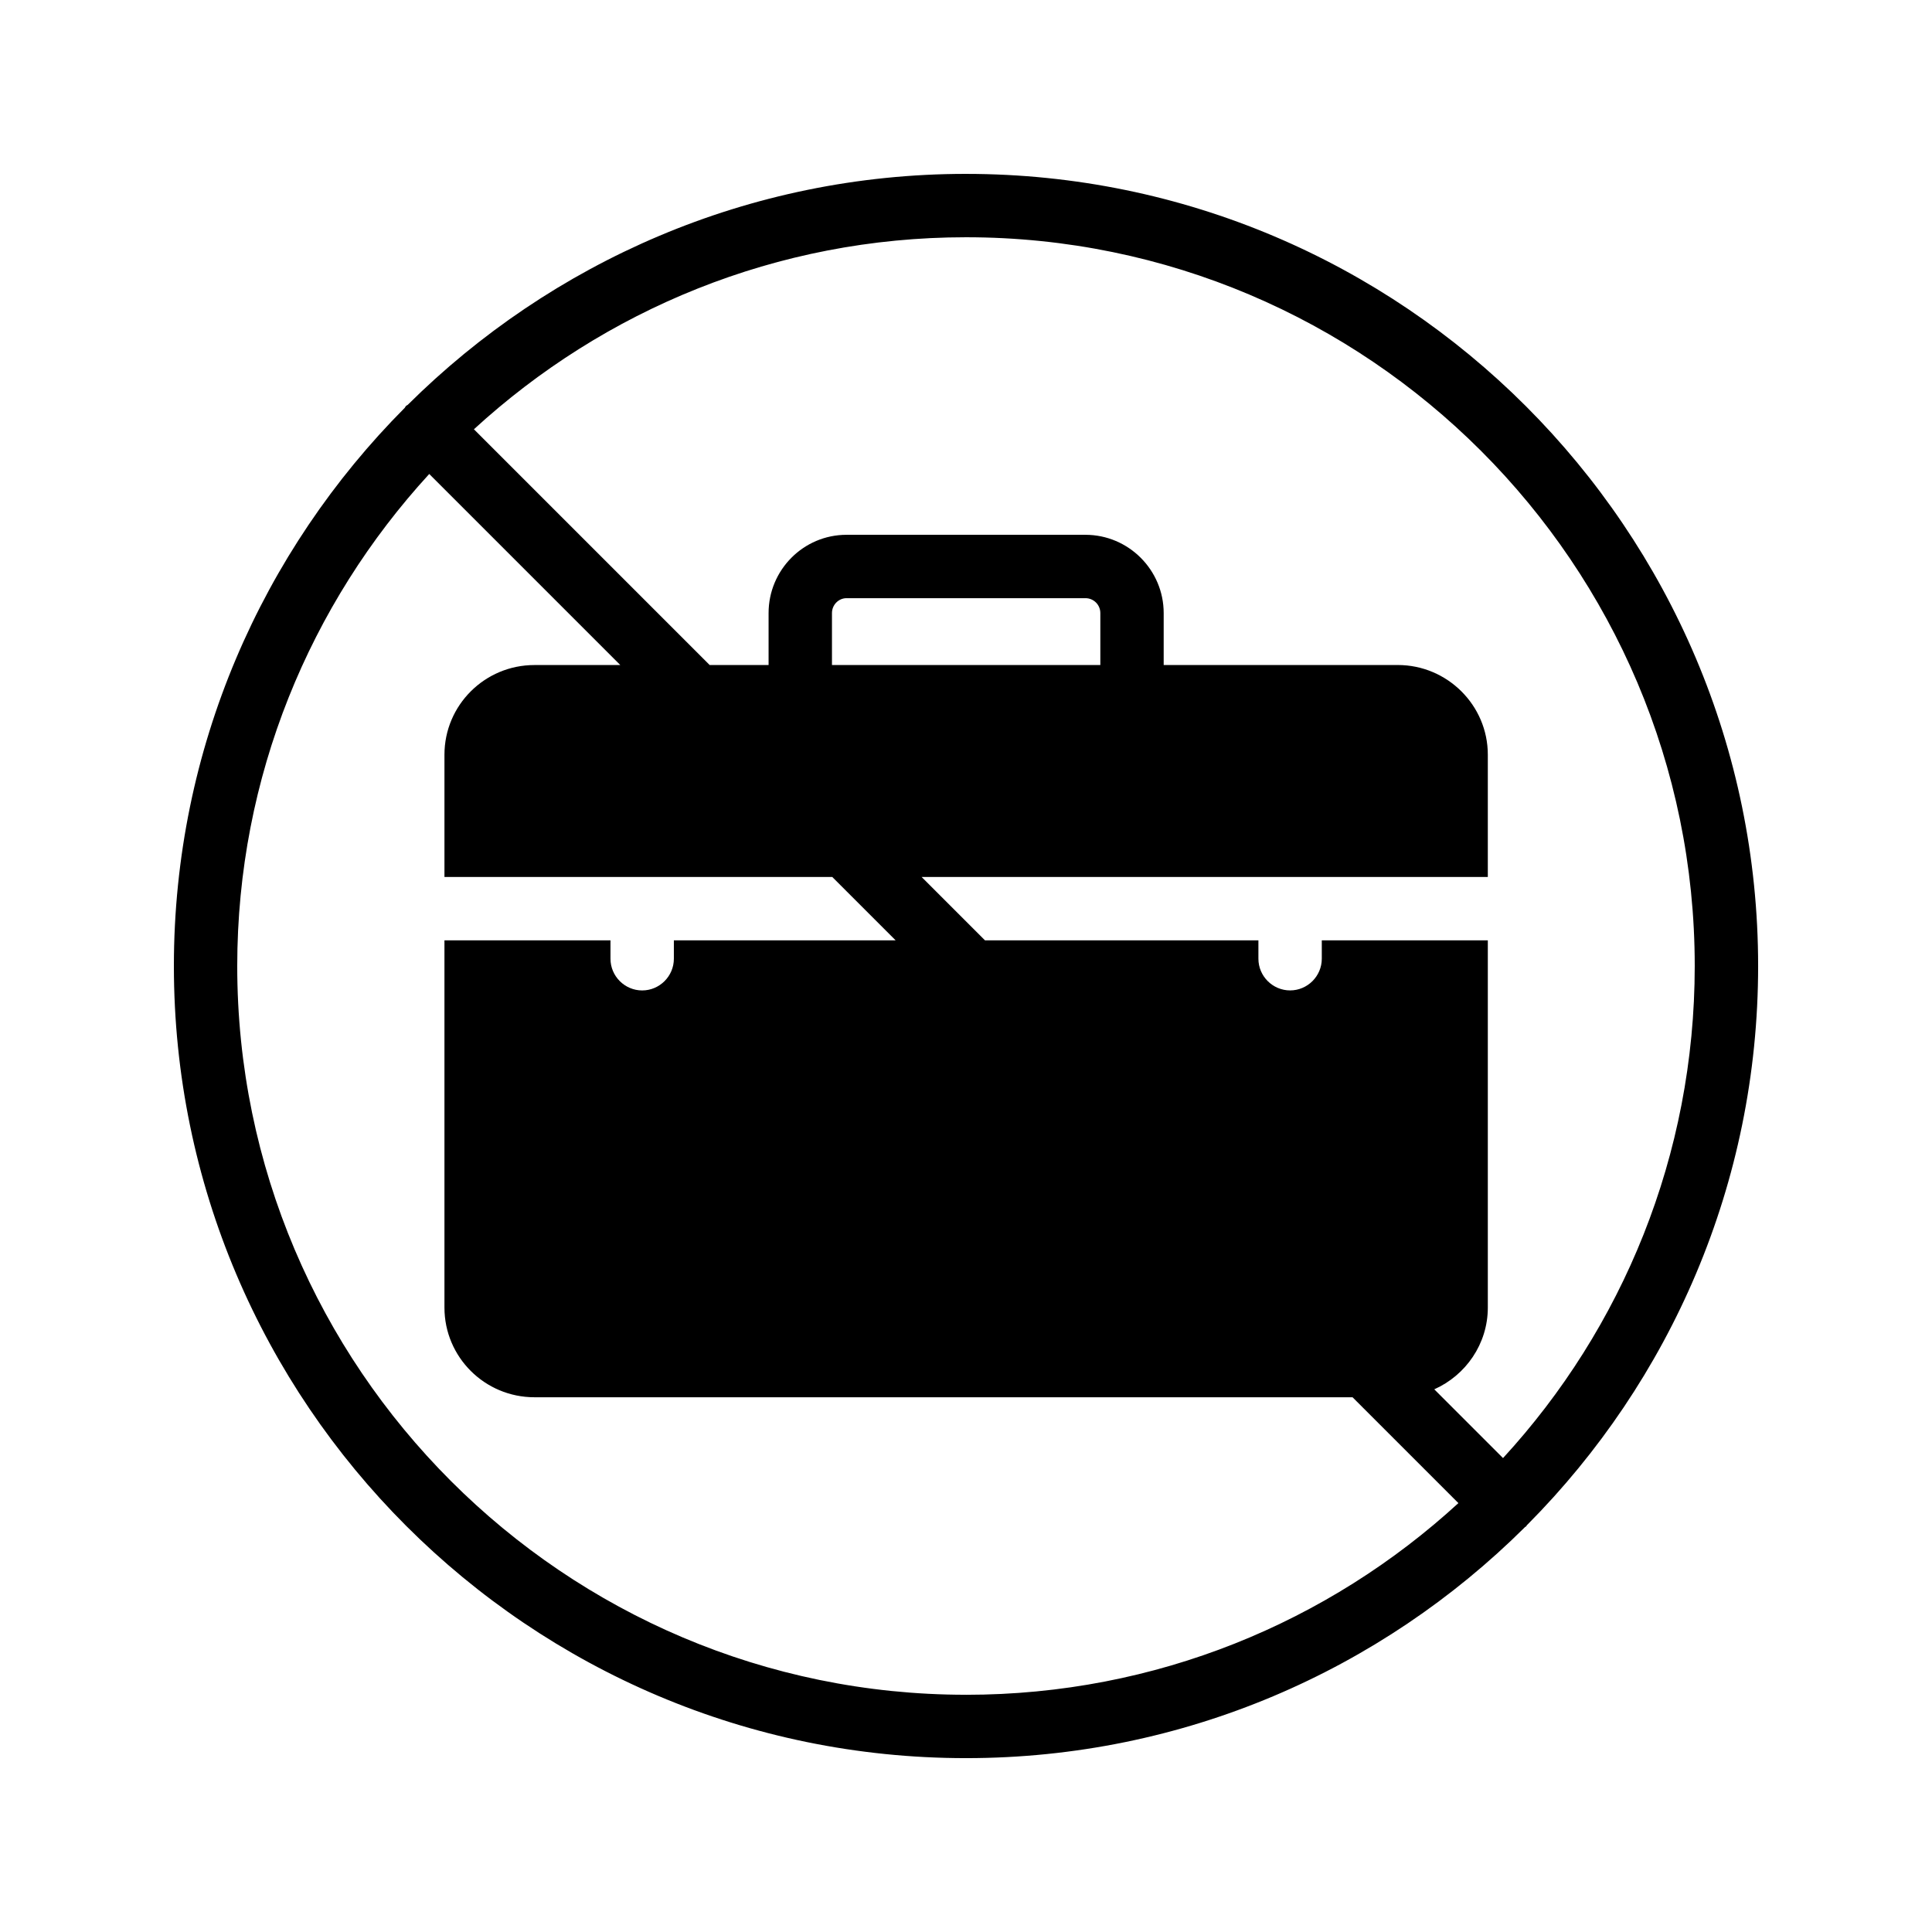
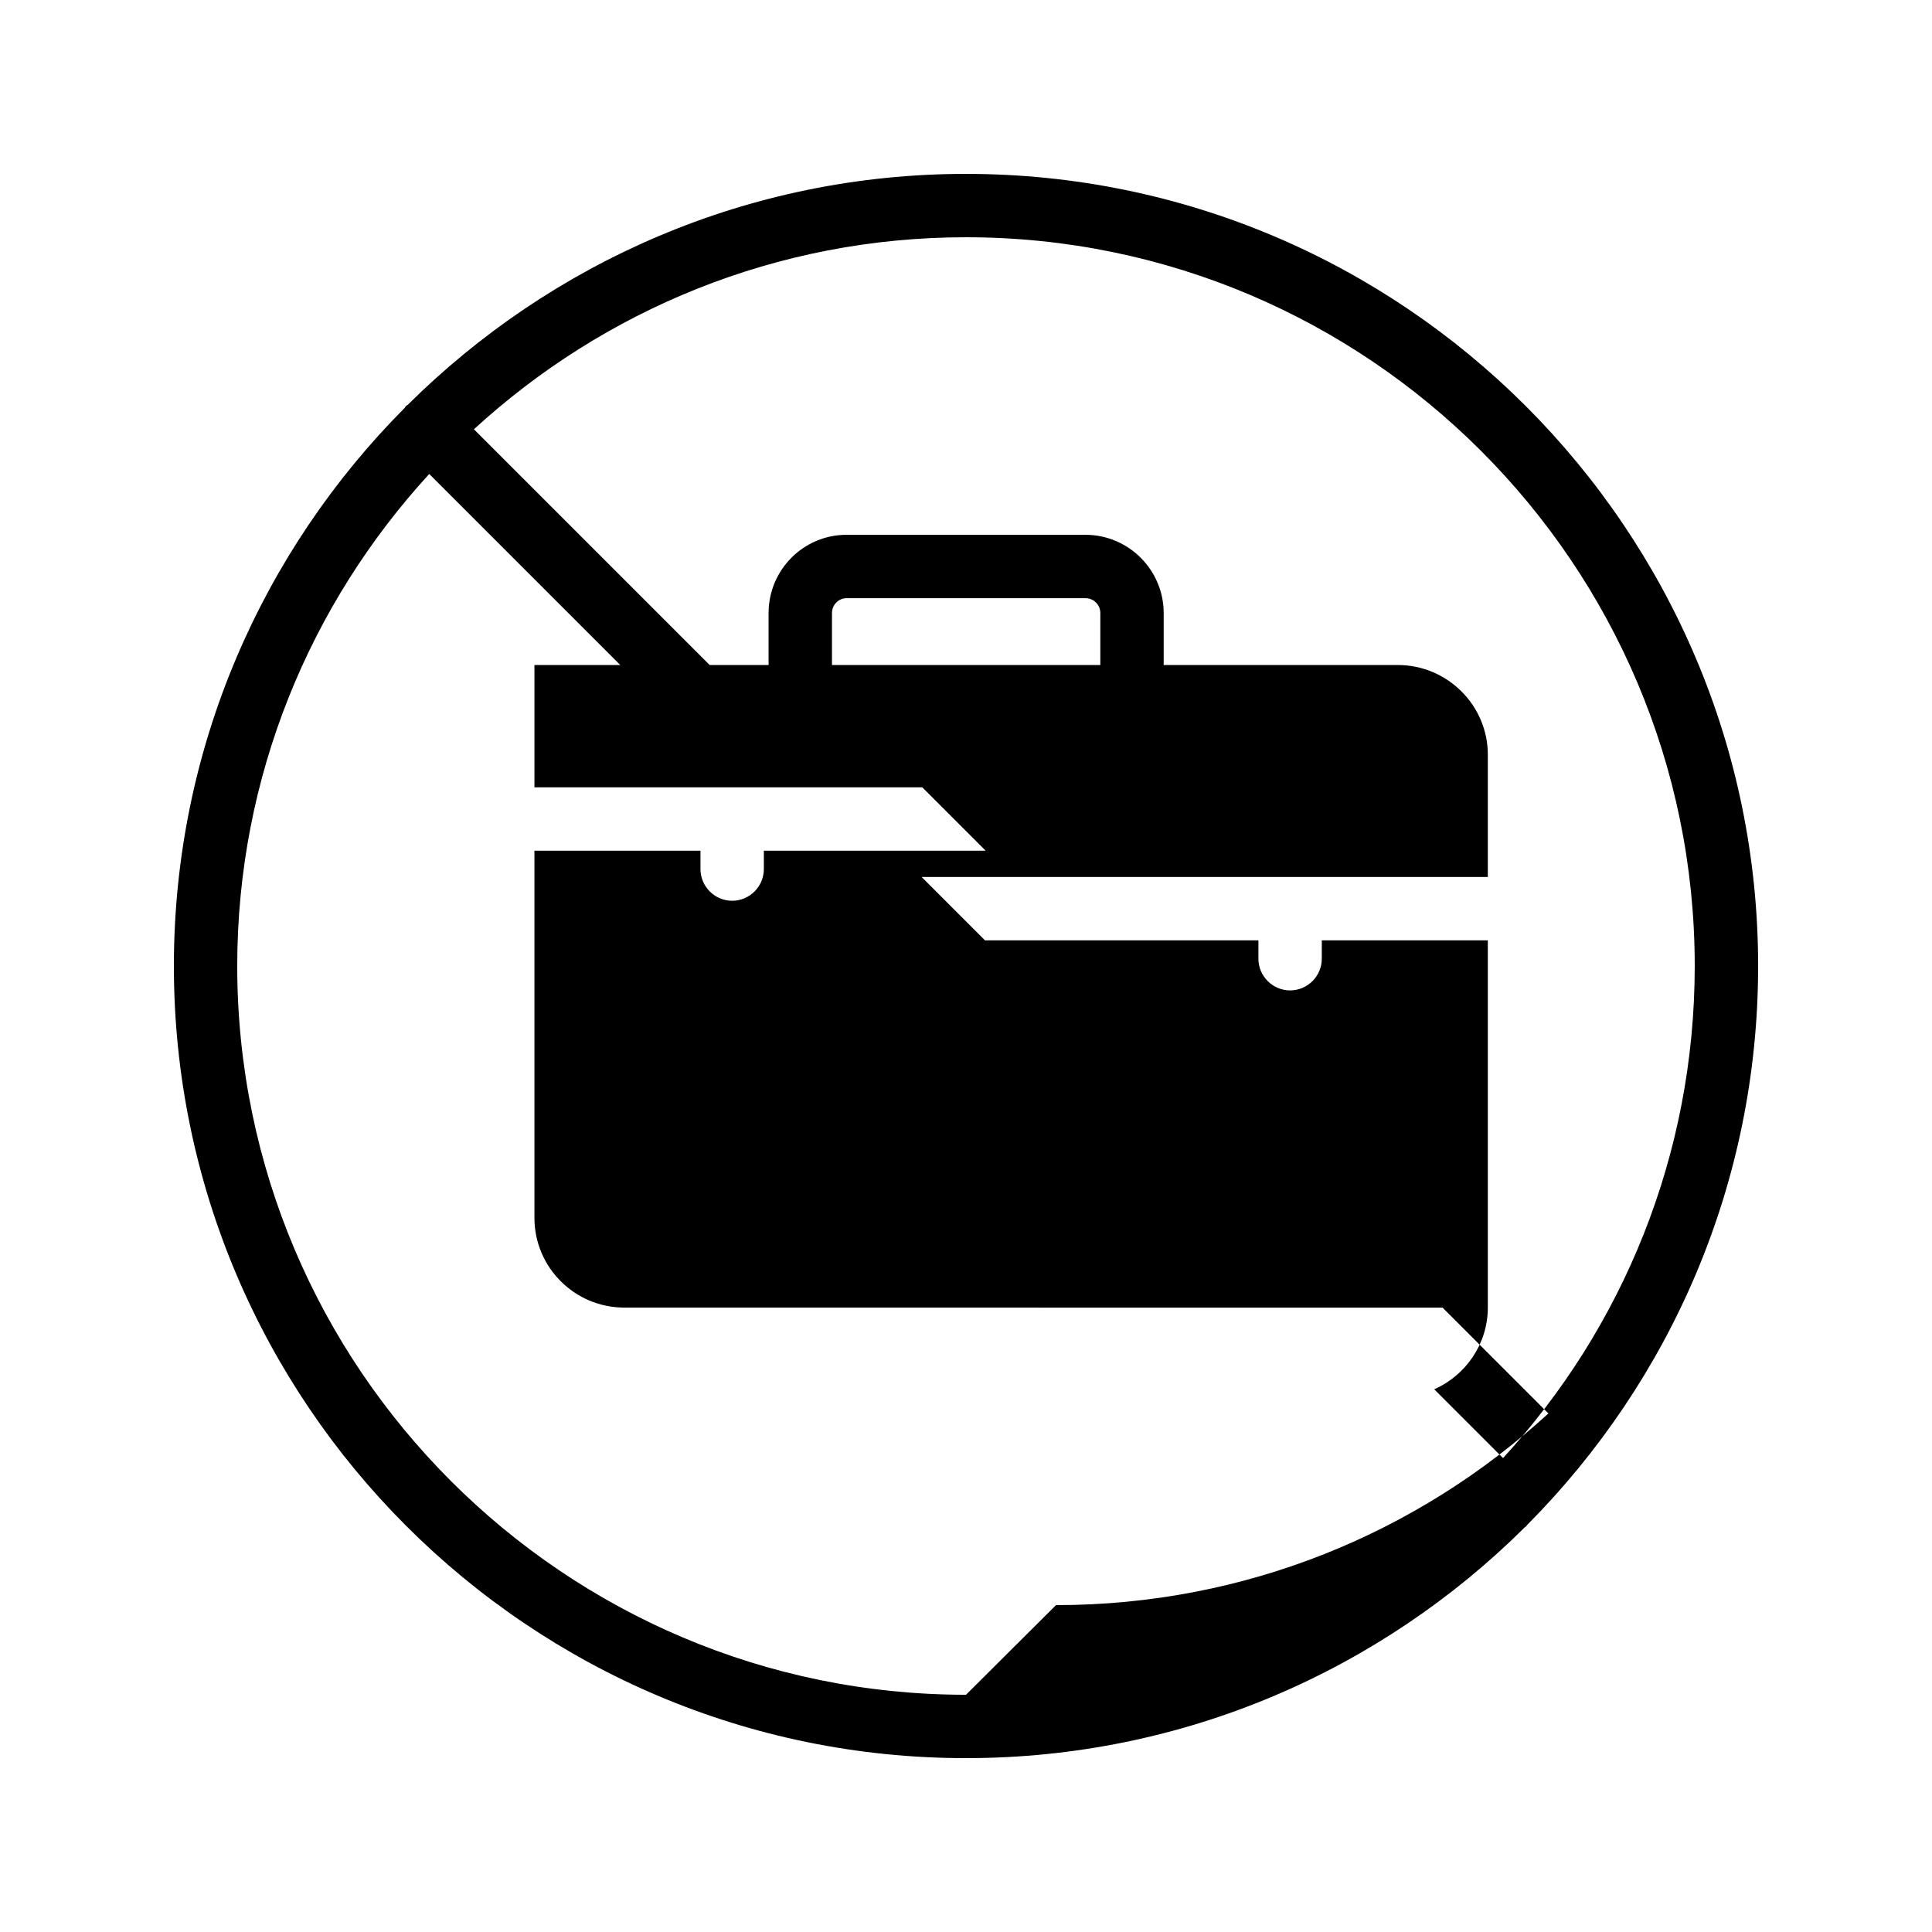
<svg xmlns="http://www.w3.org/2000/svg" fill="#000000" width="800px" height="800px" version="1.1" viewBox="144 144 512 512">
-   <path d="m400 190.08c-57.602 0-109.91 23.426-147.95 61.211-0.082 0.082-0.336 0.168-0.418 0.25-0.168 0.168-0.25 0.336-0.336 0.504-37.789 37.957-61.215 90.27-61.215 147.96 0 115.79 94.211 209.92 209.92 209.92 57.688 0 110-23.344 148.04-61.129 0.082-0.168 0.336-0.168 0.418-0.336 0.168-0.168 0.168-0.336 0.336-0.418 37.785-38.043 61.129-90.355 61.129-148.04 0-115.71-94.129-209.92-209.92-209.92zm0 403.05c-106.47 0-193.13-86.656-193.13-193.12 0-50.215 19.312-95.977 50.883-130.4l50.633 50.633h-22.754c-13.184 0-23.848 10.664-23.848 23.762v32.41h102.78l16.793 16.793h-58.777v4.871c0 4.617-3.777 8.398-8.398 8.398-4.617 0-8.398-3.777-8.398-8.398v-4.871h-44v97.32c0 13.098 10.664 23.762 23.848 23.762l216.81 0.004 28.047 28.047c-34.43 31.57-80.191 50.797-130.49 50.797zm142.32-62.723-18.223-18.223c8.312-3.695 14.191-12.008 14.191-21.664v-97.32h-44v4.871c0 4.617-3.777 8.398-8.398 8.398-4.617 0-8.398-3.777-8.398-8.398v-4.871h-72.461l-16.793-16.793h150.05v-32.41c0-13.098-10.746-23.762-23.848-23.762h-62.051v-13.77c0-11.418-9.32-20.738-20.738-20.738h-63.312c-11.418 0-20.656 9.32-20.656 20.738v13.77h-15.617l-62.473-62.473c34.426-31.574 80.188-50.887 130.4-50.887 106.55 0 193.13 86.656 193.13 193.13-0.004 50.211-19.23 96.059-50.805 130.4zm-177.84-210.17v-13.77c0-2.184 1.762-3.945 3.863-3.945h63.312c2.184 0 3.945 1.762 3.945 3.945v13.77z" />
+   <path d="m400 190.08c-57.602 0-109.91 23.426-147.95 61.211-0.082 0.082-0.336 0.168-0.418 0.25-0.168 0.168-0.25 0.336-0.336 0.504-37.789 37.957-61.215 90.27-61.215 147.96 0 115.79 94.211 209.92 209.92 209.92 57.688 0 110-23.344 148.04-61.129 0.082-0.168 0.336-0.168 0.418-0.336 0.168-0.168 0.168-0.336 0.336-0.418 37.785-38.043 61.129-90.355 61.129-148.04 0-115.71-94.129-209.92-209.92-209.92zm0 403.05c-106.47 0-193.13-86.656-193.13-193.12 0-50.215 19.312-95.977 50.883-130.4l50.633 50.633h-22.754v32.41h102.78l16.793 16.793h-58.777v4.871c0 4.617-3.777 8.398-8.398 8.398-4.617 0-8.398-3.777-8.398-8.398v-4.871h-44v97.32c0 13.098 10.664 23.762 23.848 23.762l216.81 0.004 28.047 28.047c-34.43 31.57-80.191 50.797-130.49 50.797zm142.32-62.723-18.223-18.223c8.312-3.695 14.191-12.008 14.191-21.664v-97.32h-44v4.871c0 4.617-3.777 8.398-8.398 8.398-4.617 0-8.398-3.777-8.398-8.398v-4.871h-72.461l-16.793-16.793h150.05v-32.41c0-13.098-10.746-23.762-23.848-23.762h-62.051v-13.77c0-11.418-9.32-20.738-20.738-20.738h-63.312c-11.418 0-20.656 9.32-20.656 20.738v13.77h-15.617l-62.473-62.473c34.426-31.574 80.188-50.887 130.4-50.887 106.55 0 193.13 86.656 193.13 193.13-0.004 50.211-19.23 96.059-50.805 130.4zm-177.84-210.17v-13.77c0-2.184 1.762-3.945 3.863-3.945h63.312c2.184 0 3.945 1.762 3.945 3.945v13.77z" />
</svg>